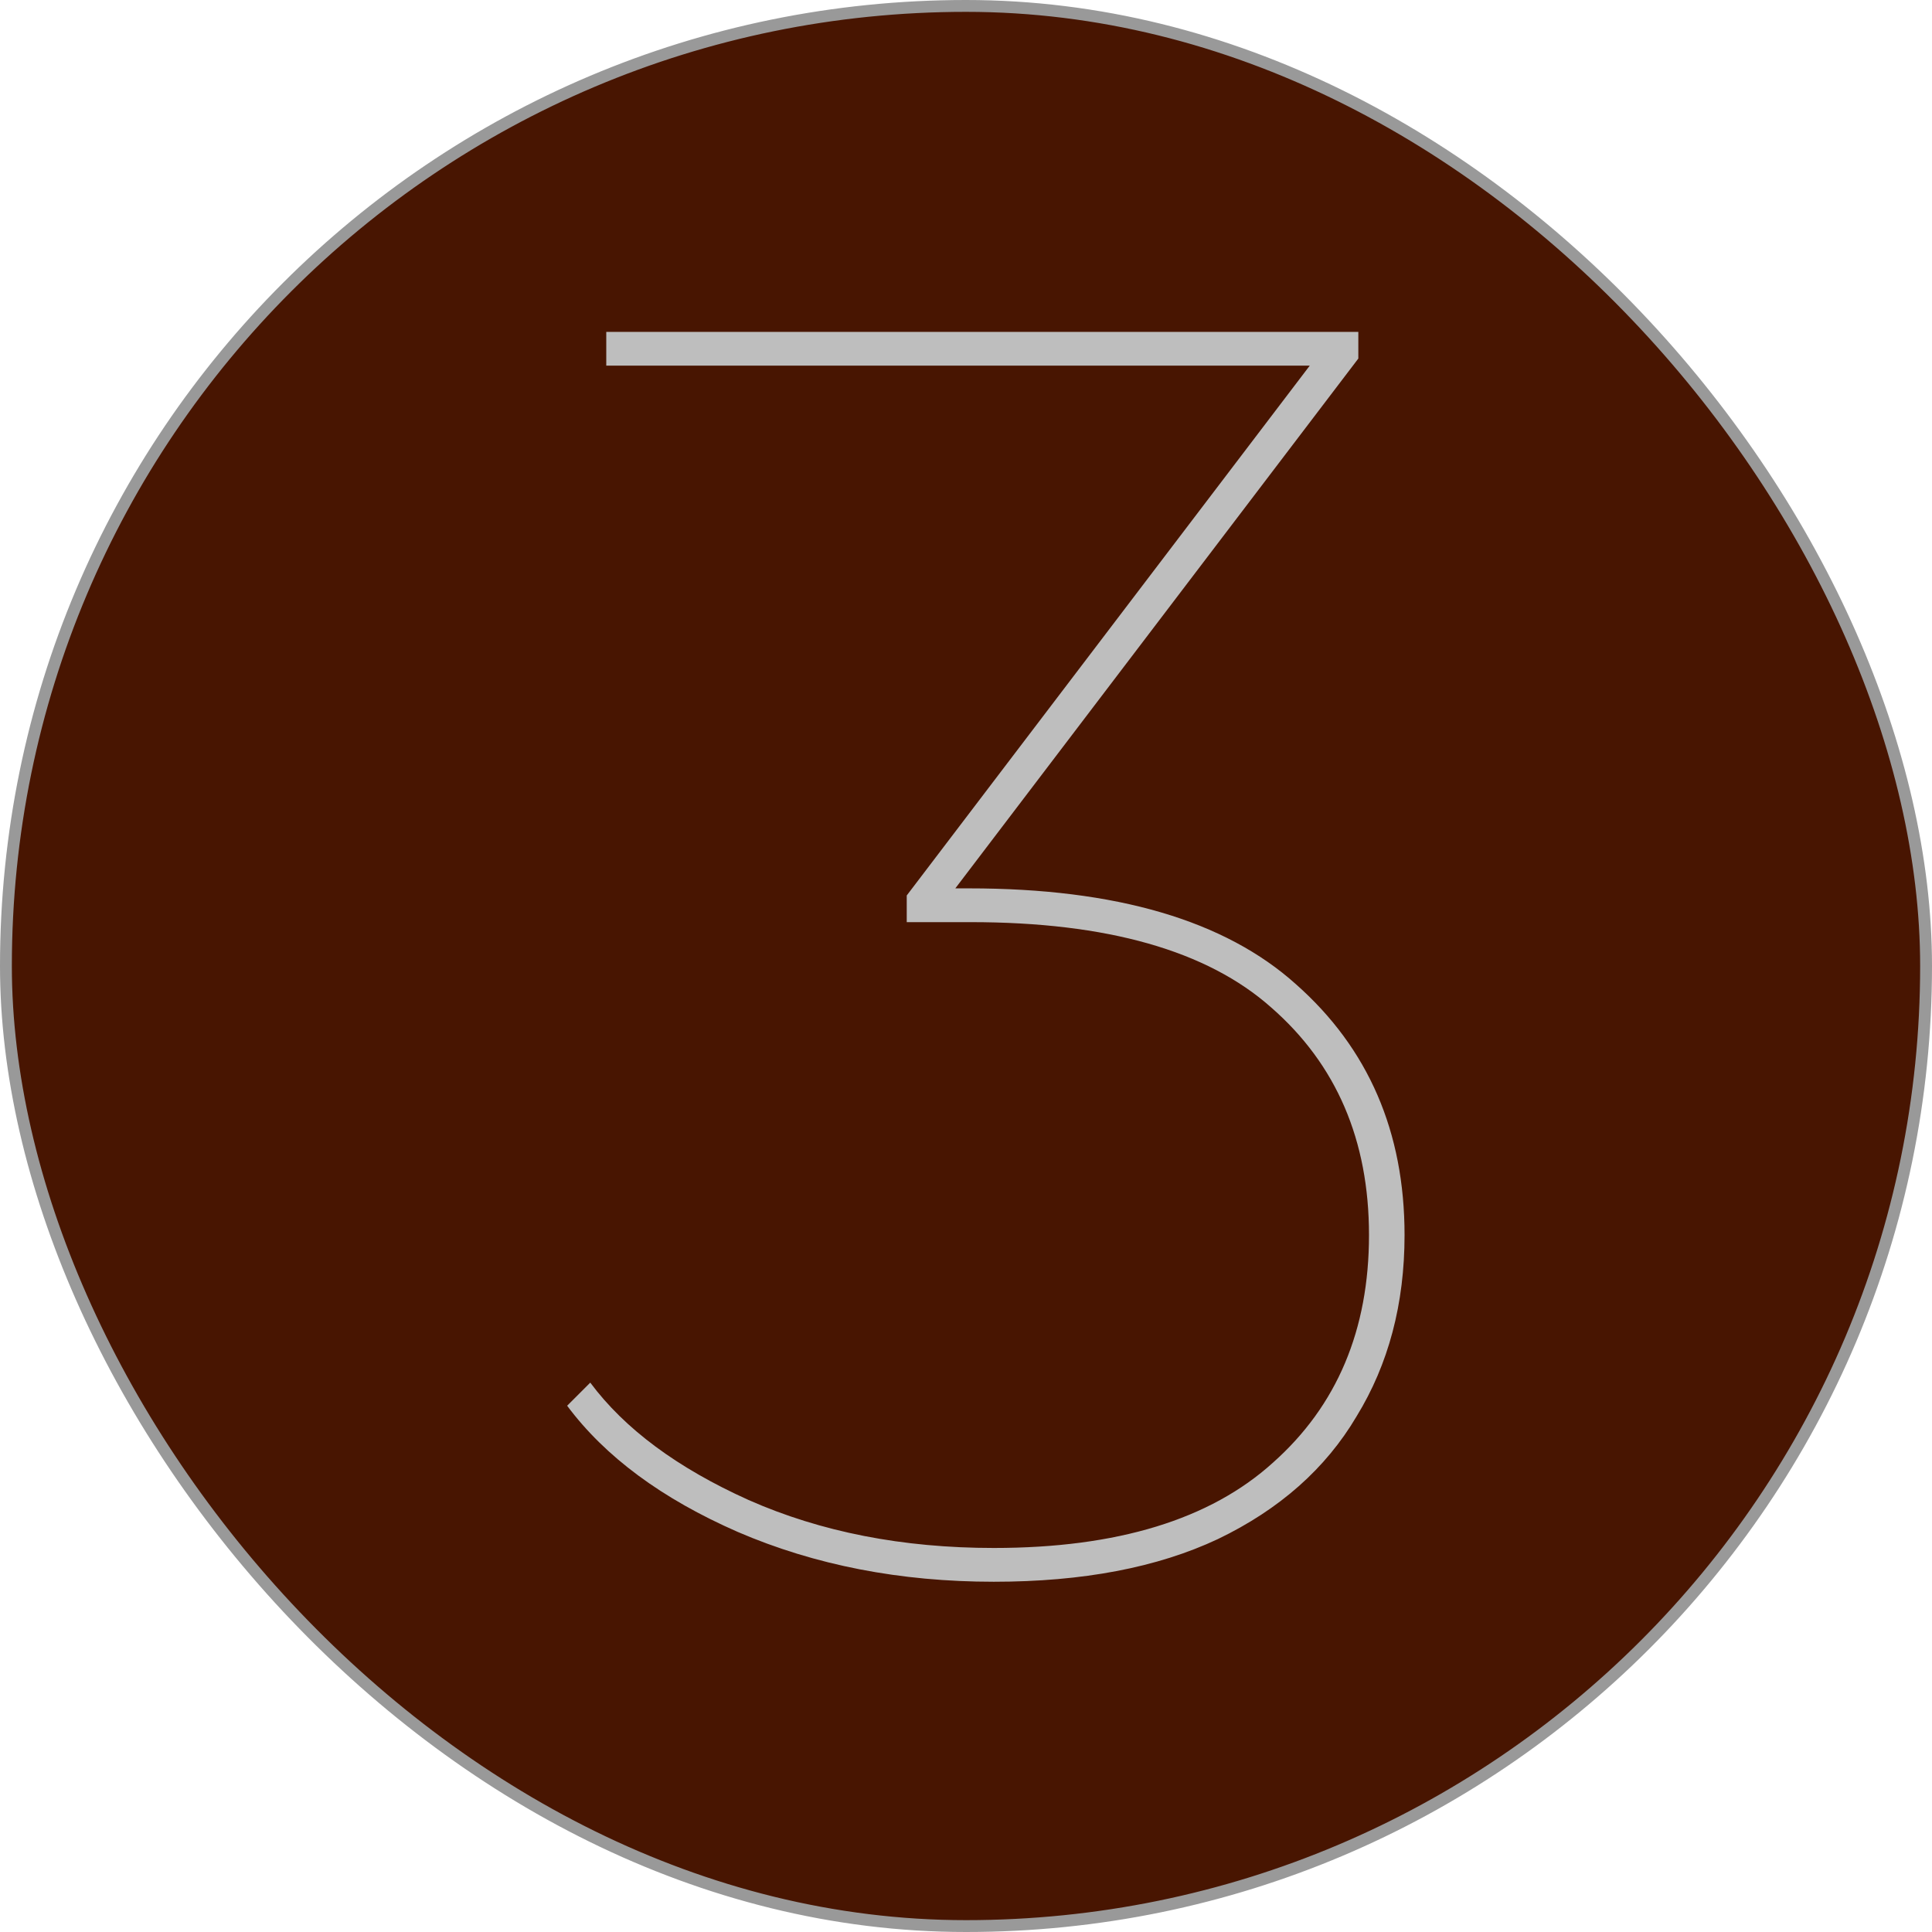
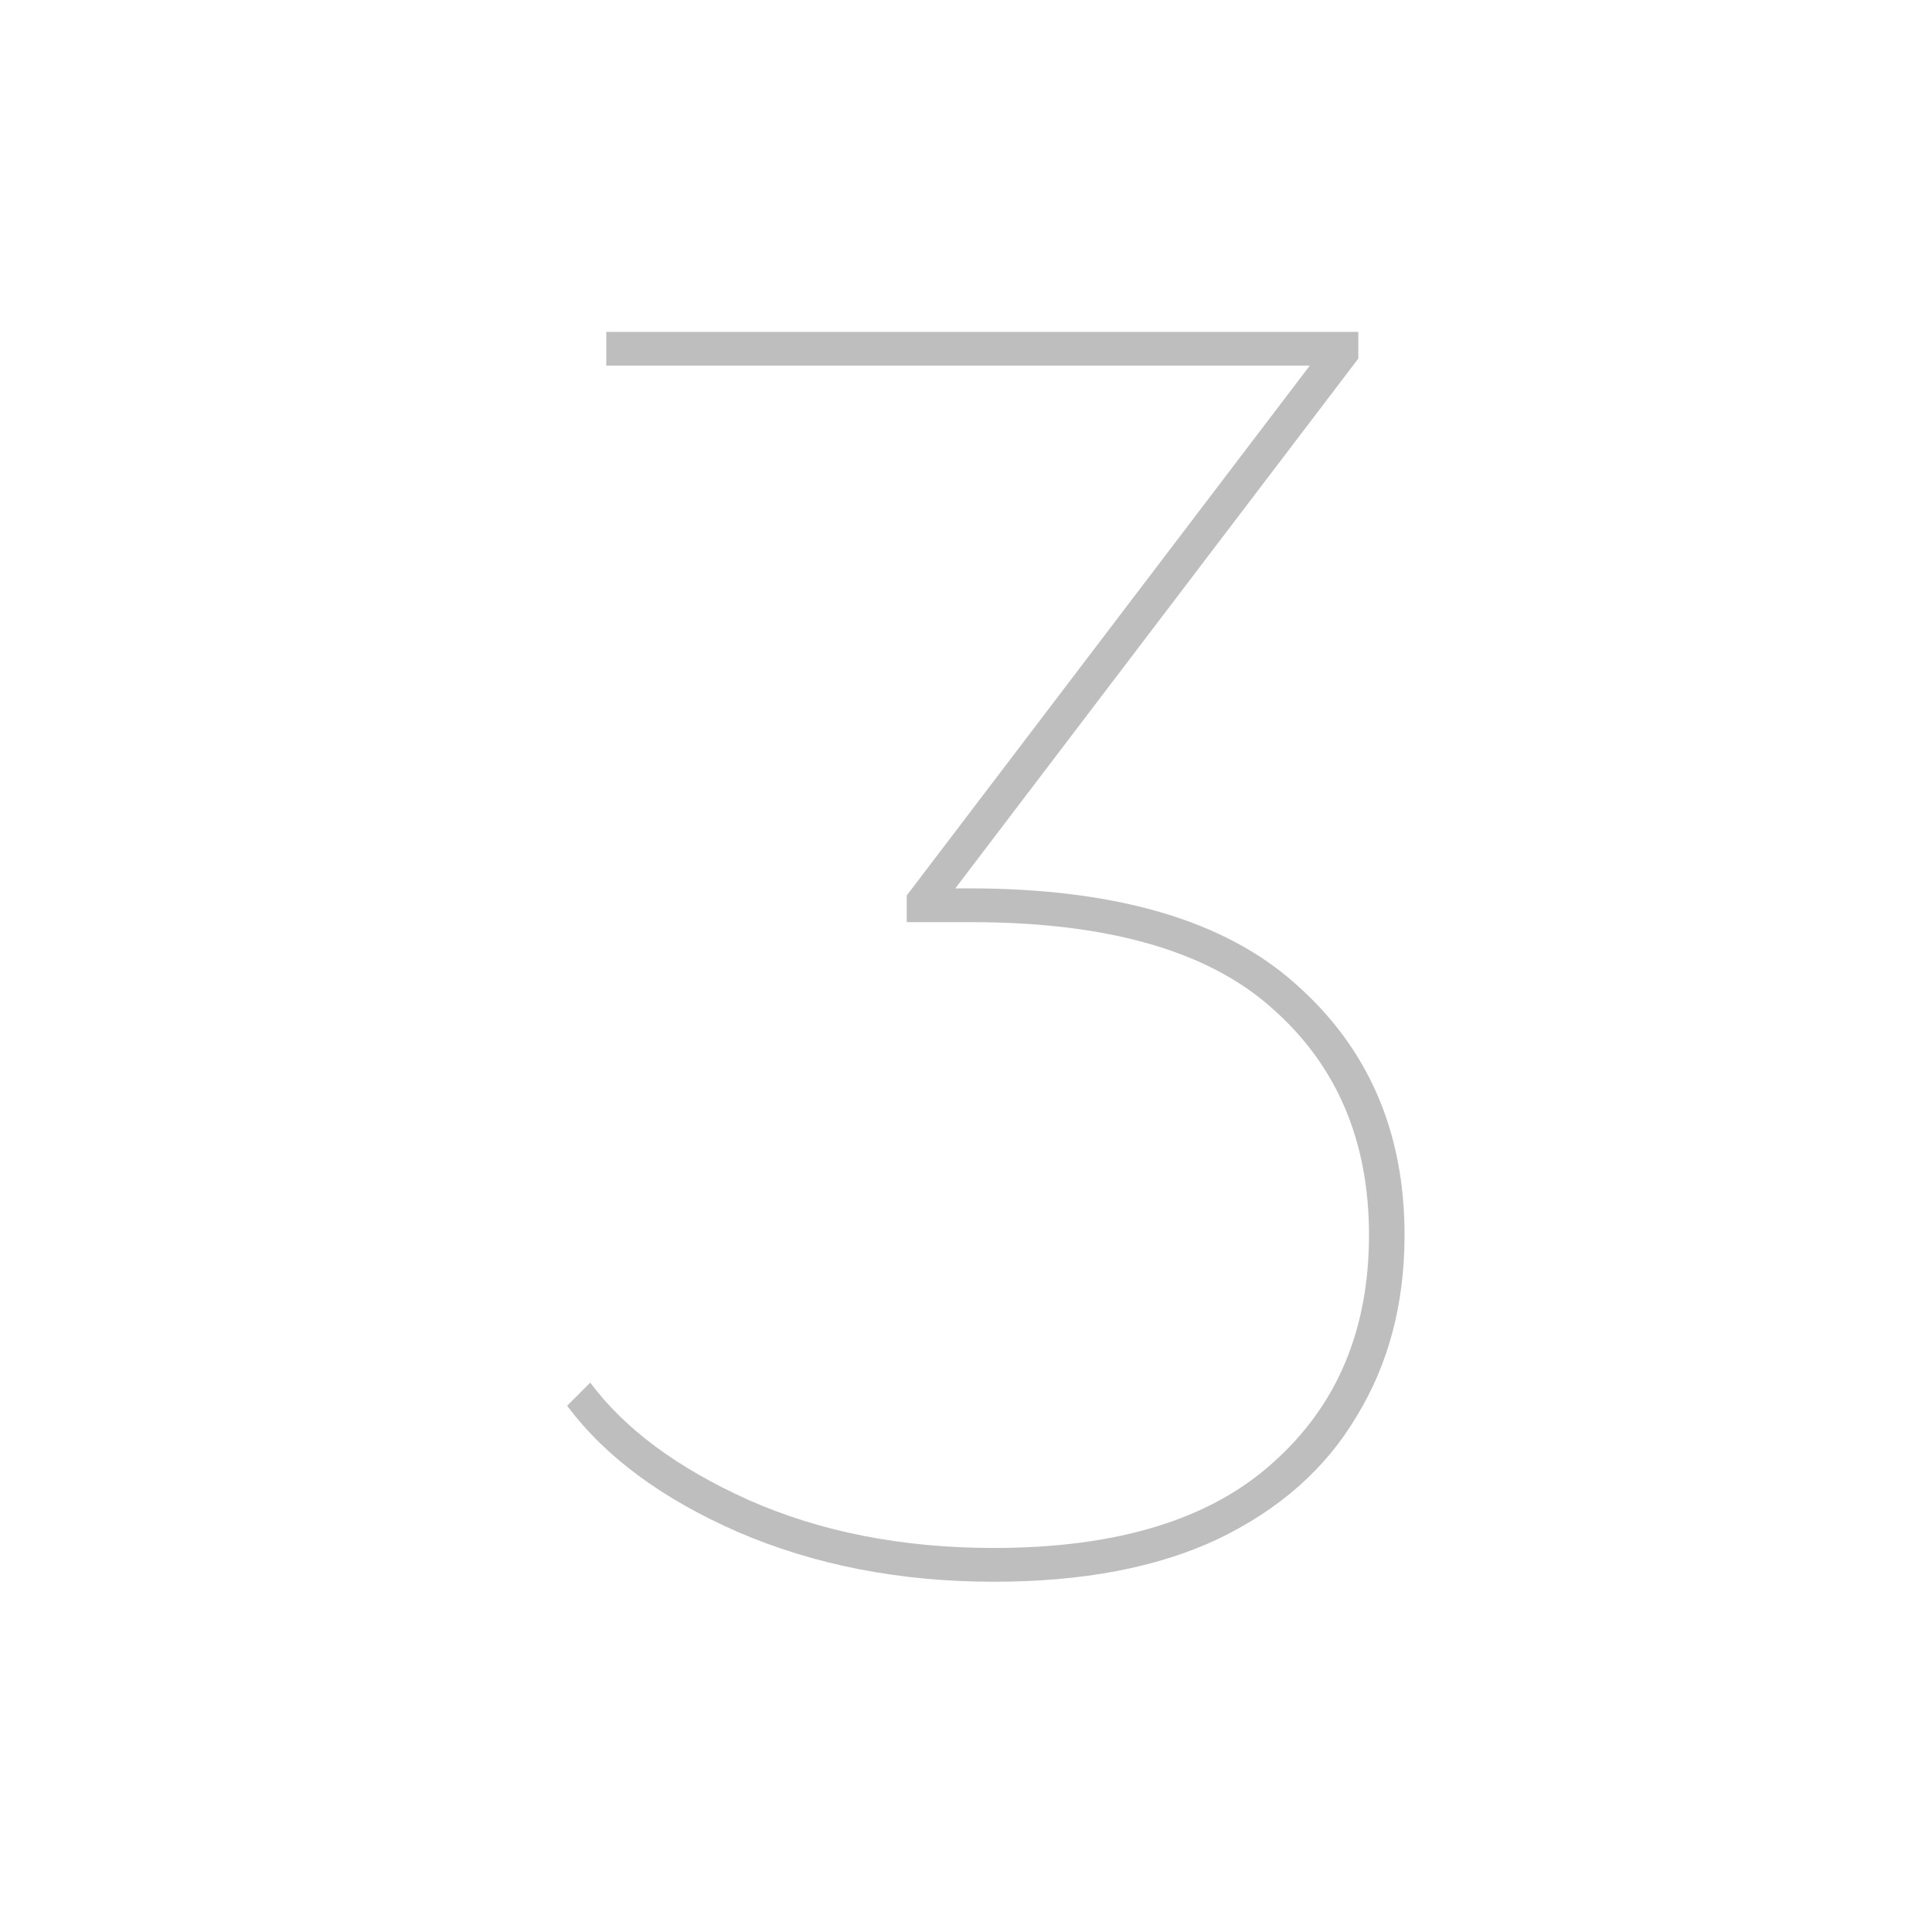
<svg xmlns="http://www.w3.org/2000/svg" width="163" height="163" viewBox="0 0 163 163" fill="none">
-   <rect x="0.5" y="0.5" width="162" height="162" rx="81" fill="#481501" stroke="#999999" />
  <path d="M83.85 133.45C75.95 133.45 68.75 132.05 62.25 129.25C55.85 126.45 51.05 122.9 47.85 118.6L49.8 116.65C52.7 120.55 57.15 123.85 63.15 126.55C69.25 129.25 76.15 130.6 83.85 130.6C94.25 130.6 102.1 128.2 107.4 123.4C112.8 118.6 115.5 112.2 115.5 104.2C115.5 96.2 112.75 89.8 107.25 85C101.85 80.2 93.4 77.8 81.9 77.8H76.5V75.55L111.3 29.8L111.6 30.85H51.15V28H114.6V30.25L79.8 76L79.5 74.95H81.75C94.15 74.95 103.35 77.65 109.35 83.05C115.45 88.45 118.5 95.5 118.5 104.2C118.5 110 117.15 115.1 114.45 119.5C111.85 123.9 107.95 127.35 102.75 129.85C97.65 132.25 91.35 133.45 83.85 133.45Z" fill="#BEBEBE" />
</svg>